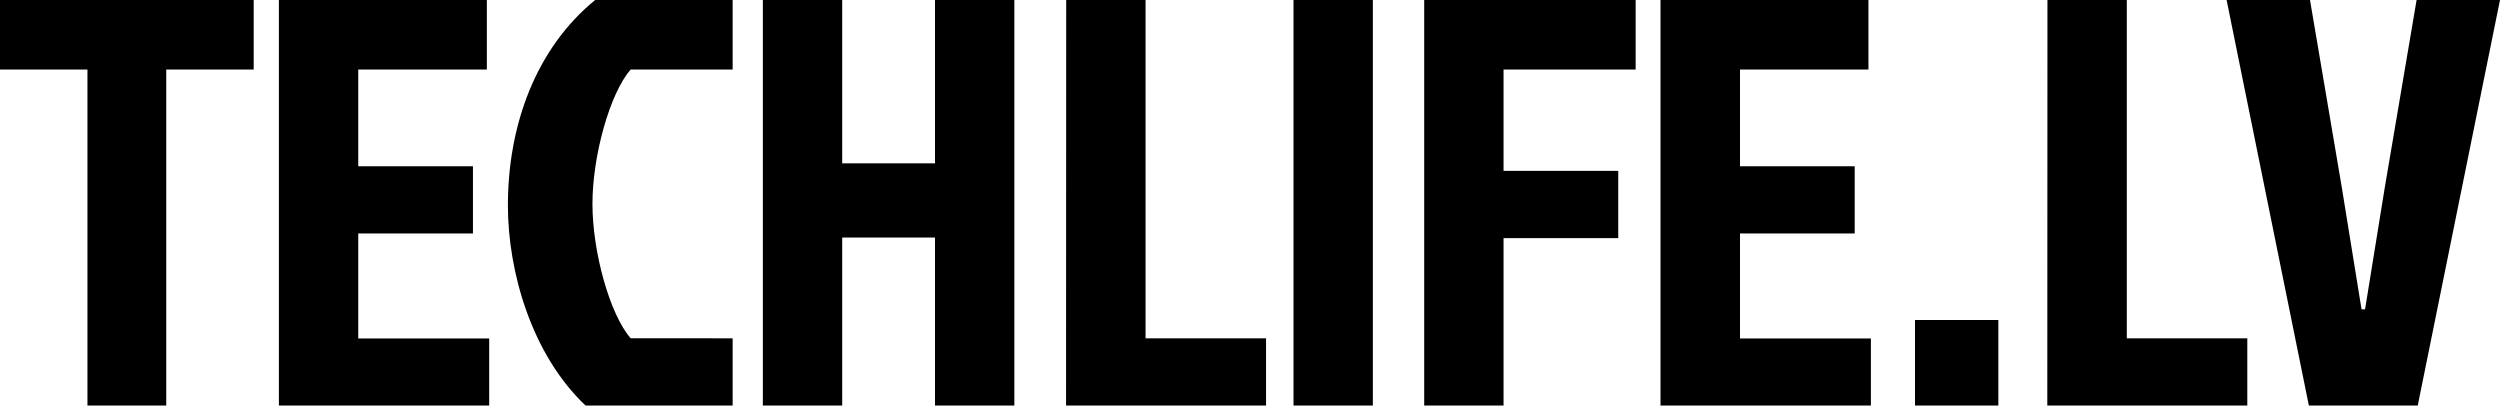
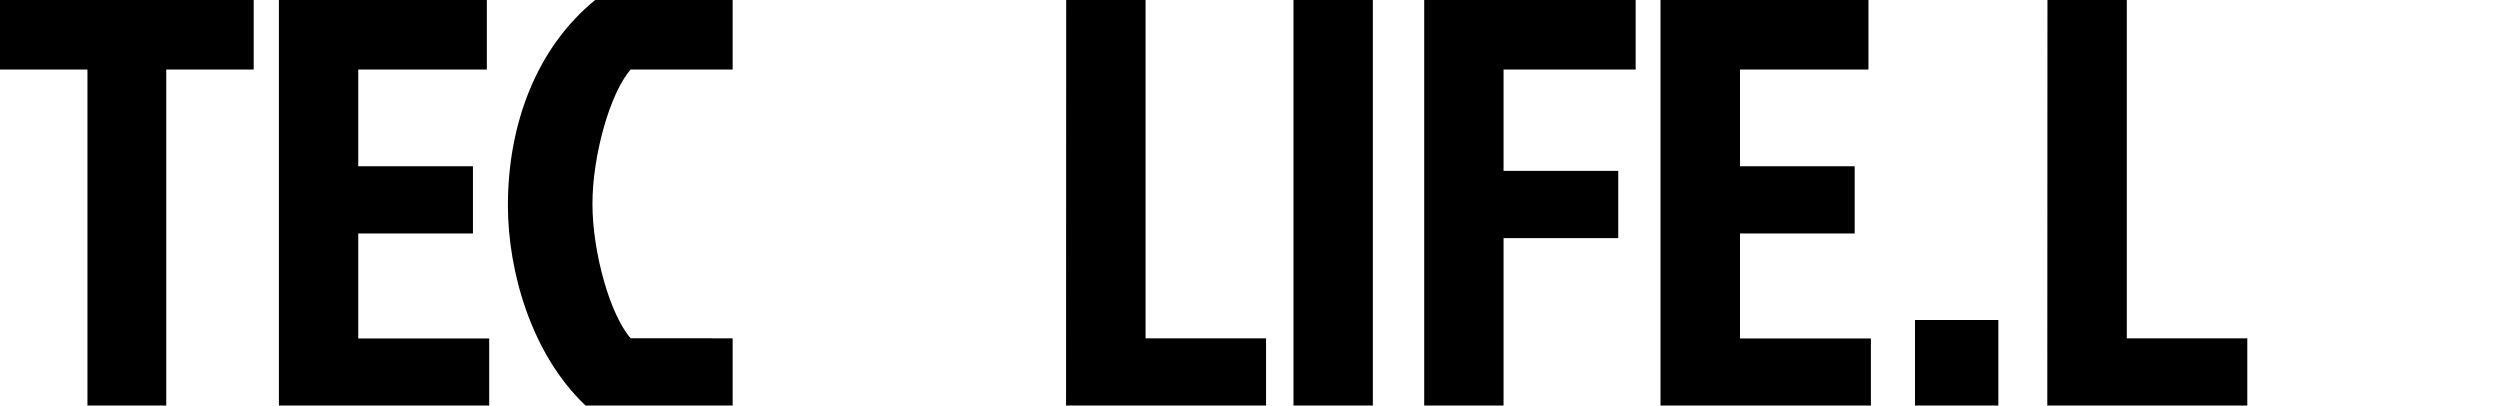
<svg xmlns="http://www.w3.org/2000/svg" id="Layer_1" data-name="Layer 1" viewBox="0 0 500 81.1">
  <title>DELFI-ekraanitechlife</title>
  <path d="M0,13.9V0H50.74V13.9H33.25V81.1H17.49V13.9Z" />
  <path d="M55.78,0H97.37V13.9H71.65V33.25H94.59V46.69H71.65v21H97.84V81.1H55.78Z" />
  <path d="M146.53,67.66V81.1H117.1c-10.77-10.2-15.52-26.76-15.52-40,0-16.22,5.68-31.51,17.49-41.13h27.46V13.9H126.14c-4.17,4.75-7.65,17.26-7.65,26.88s3.48,22.13,7.65,26.88Z" />
-   <path d="M152.57,81.1V0h15.87V32.67H187V0h15.87V81.1H187V47.5H168.44V81.1Z" />
  <path d="M213.24,0h15.87V67.66h24.1V81.1h-40Z" />
  <path d="M258.7,0h15.87V81.1H258.7Z" />
  <path d="M284.84,0h42.29V13.9H300.71V34.18h22.94V47.62H300.71V81.1H284.84Z" />
  <path d="M332.1,0h41.59V13.9H348V33.25h22.94V46.69H348v21h26.18V81.1H332.1Z" />
-   <path d="M399.67,64V81.1H383V64Z" />
+   <path d="M399.67,64V81.1H383V64" />
  <path d="M409.49,0h15.87V67.66h24.1V81.1h-40Z" />
-   <path d="M483.55,81.1H461.77L445.32,0H462l6.37,37.54,3.94,24.33h.7l3.94-24.33L483.32,0H500Z" />
</svg>